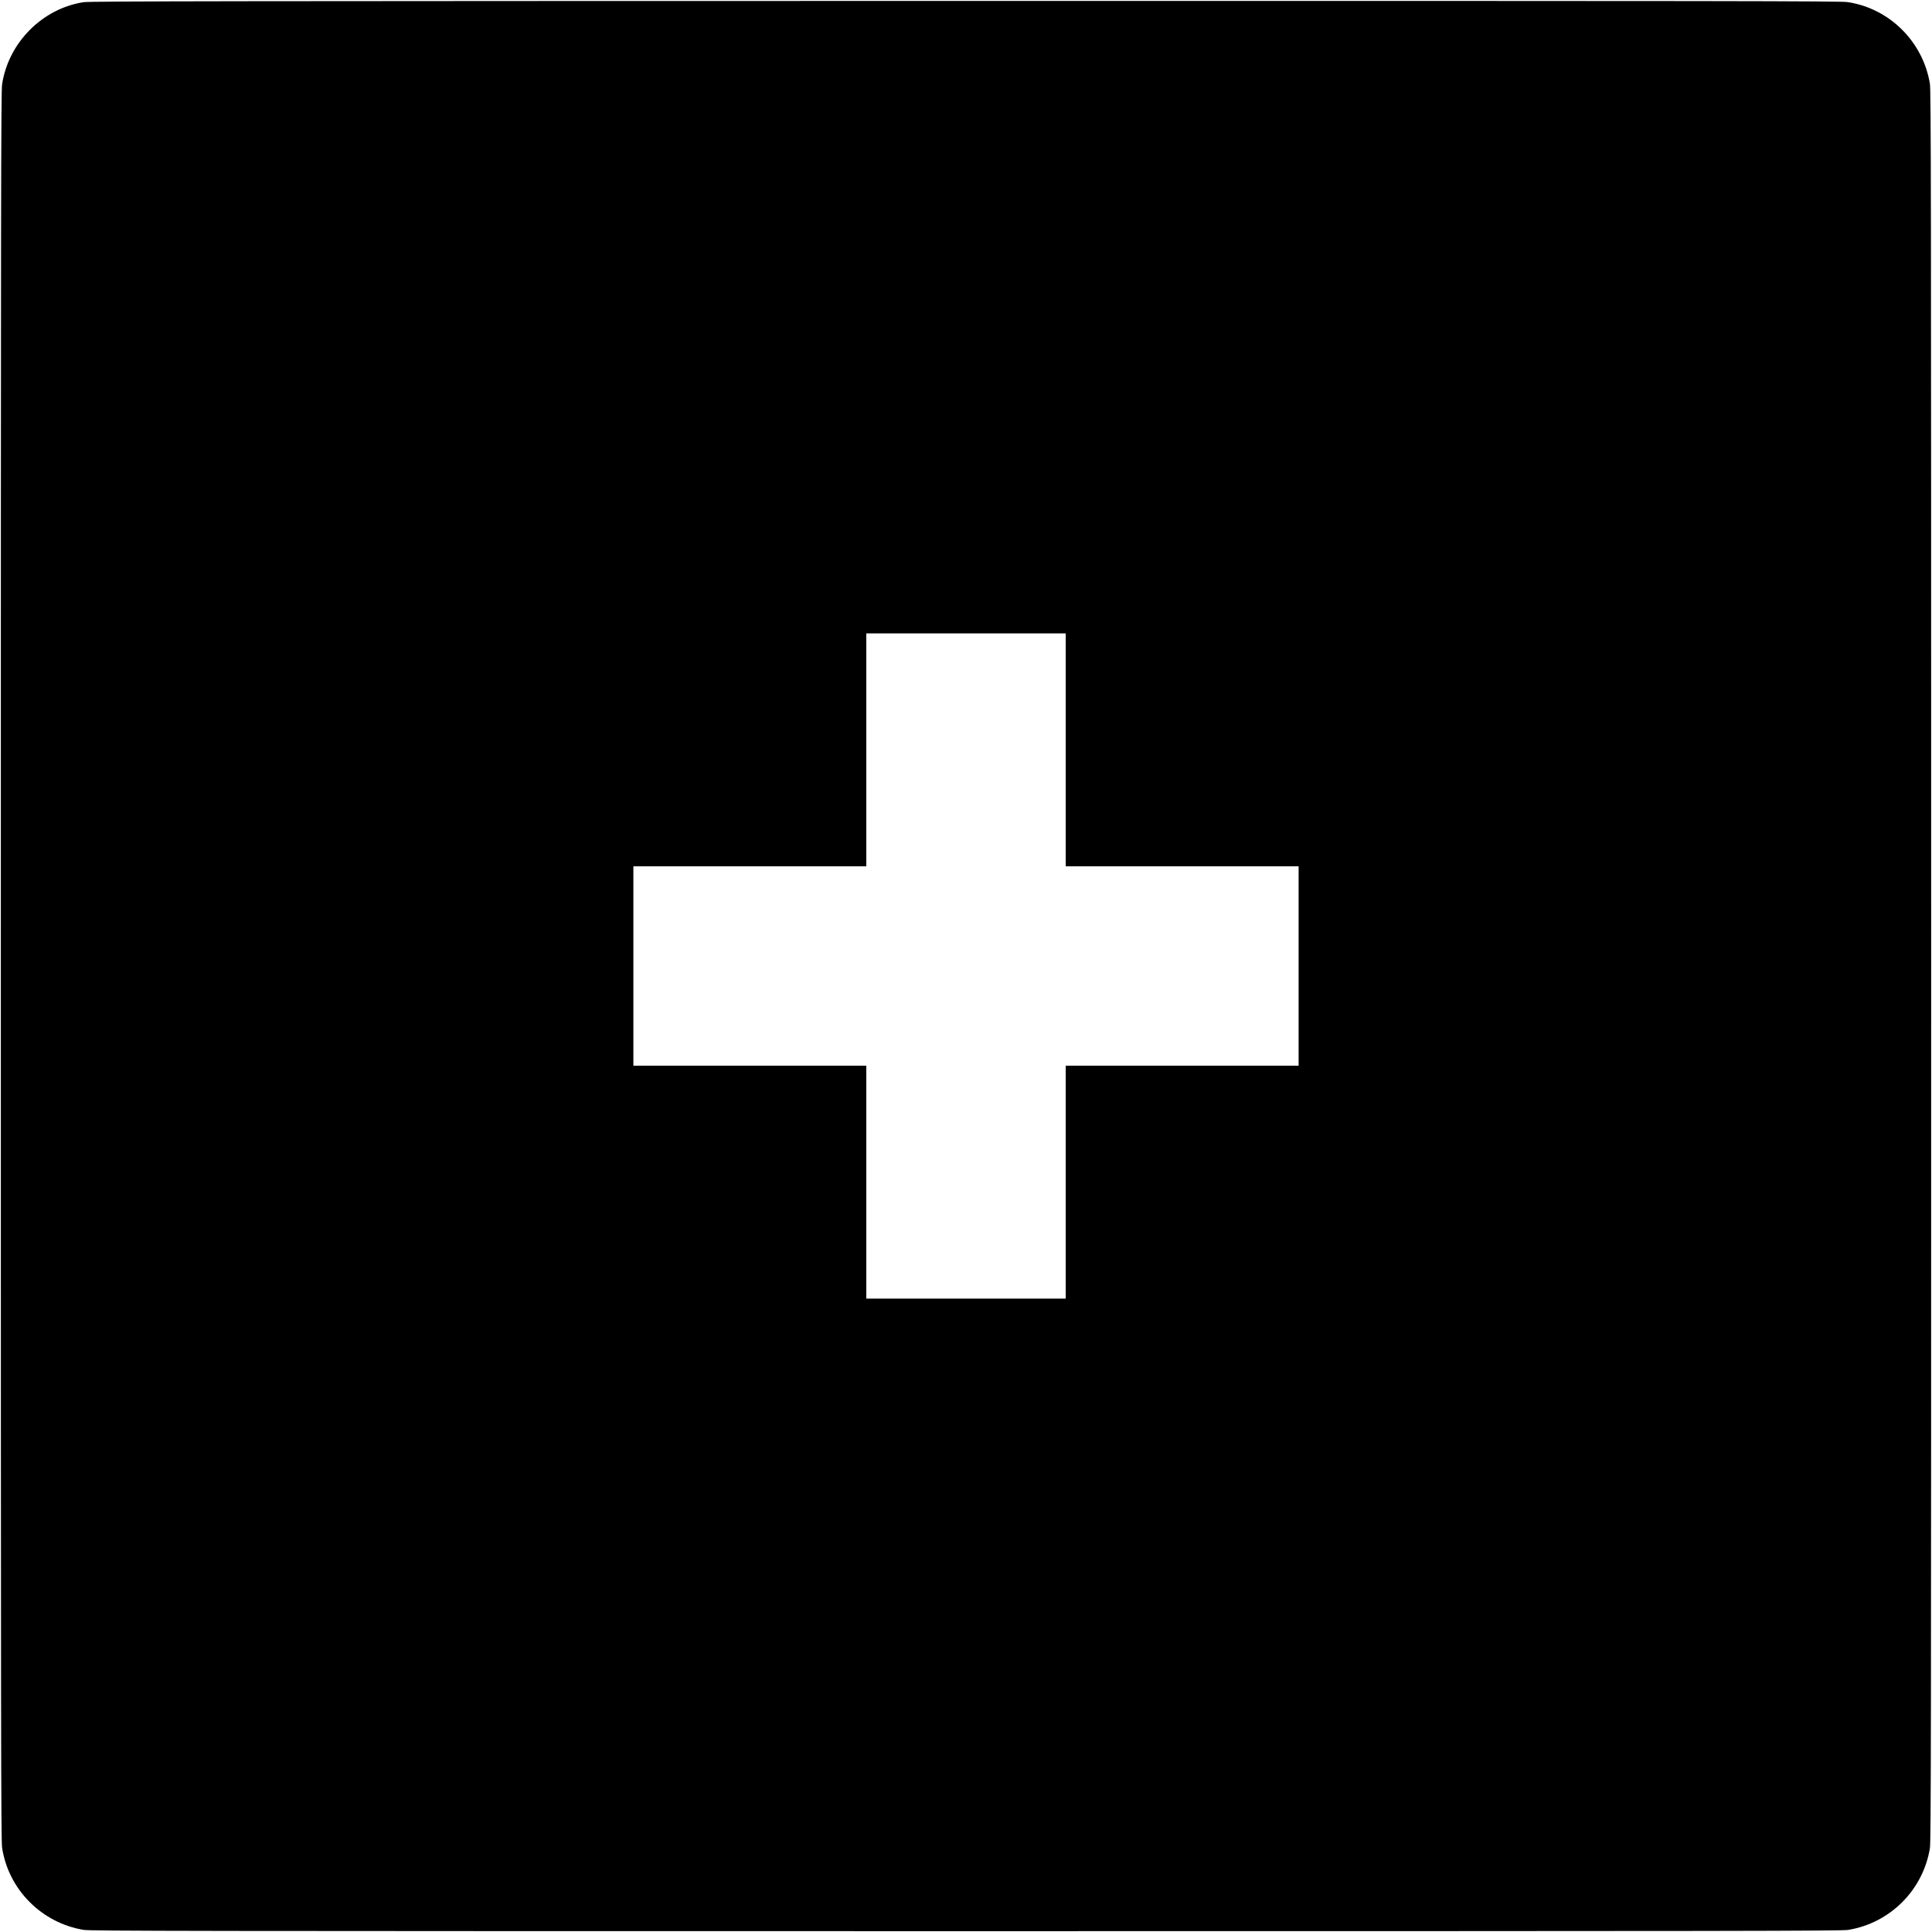
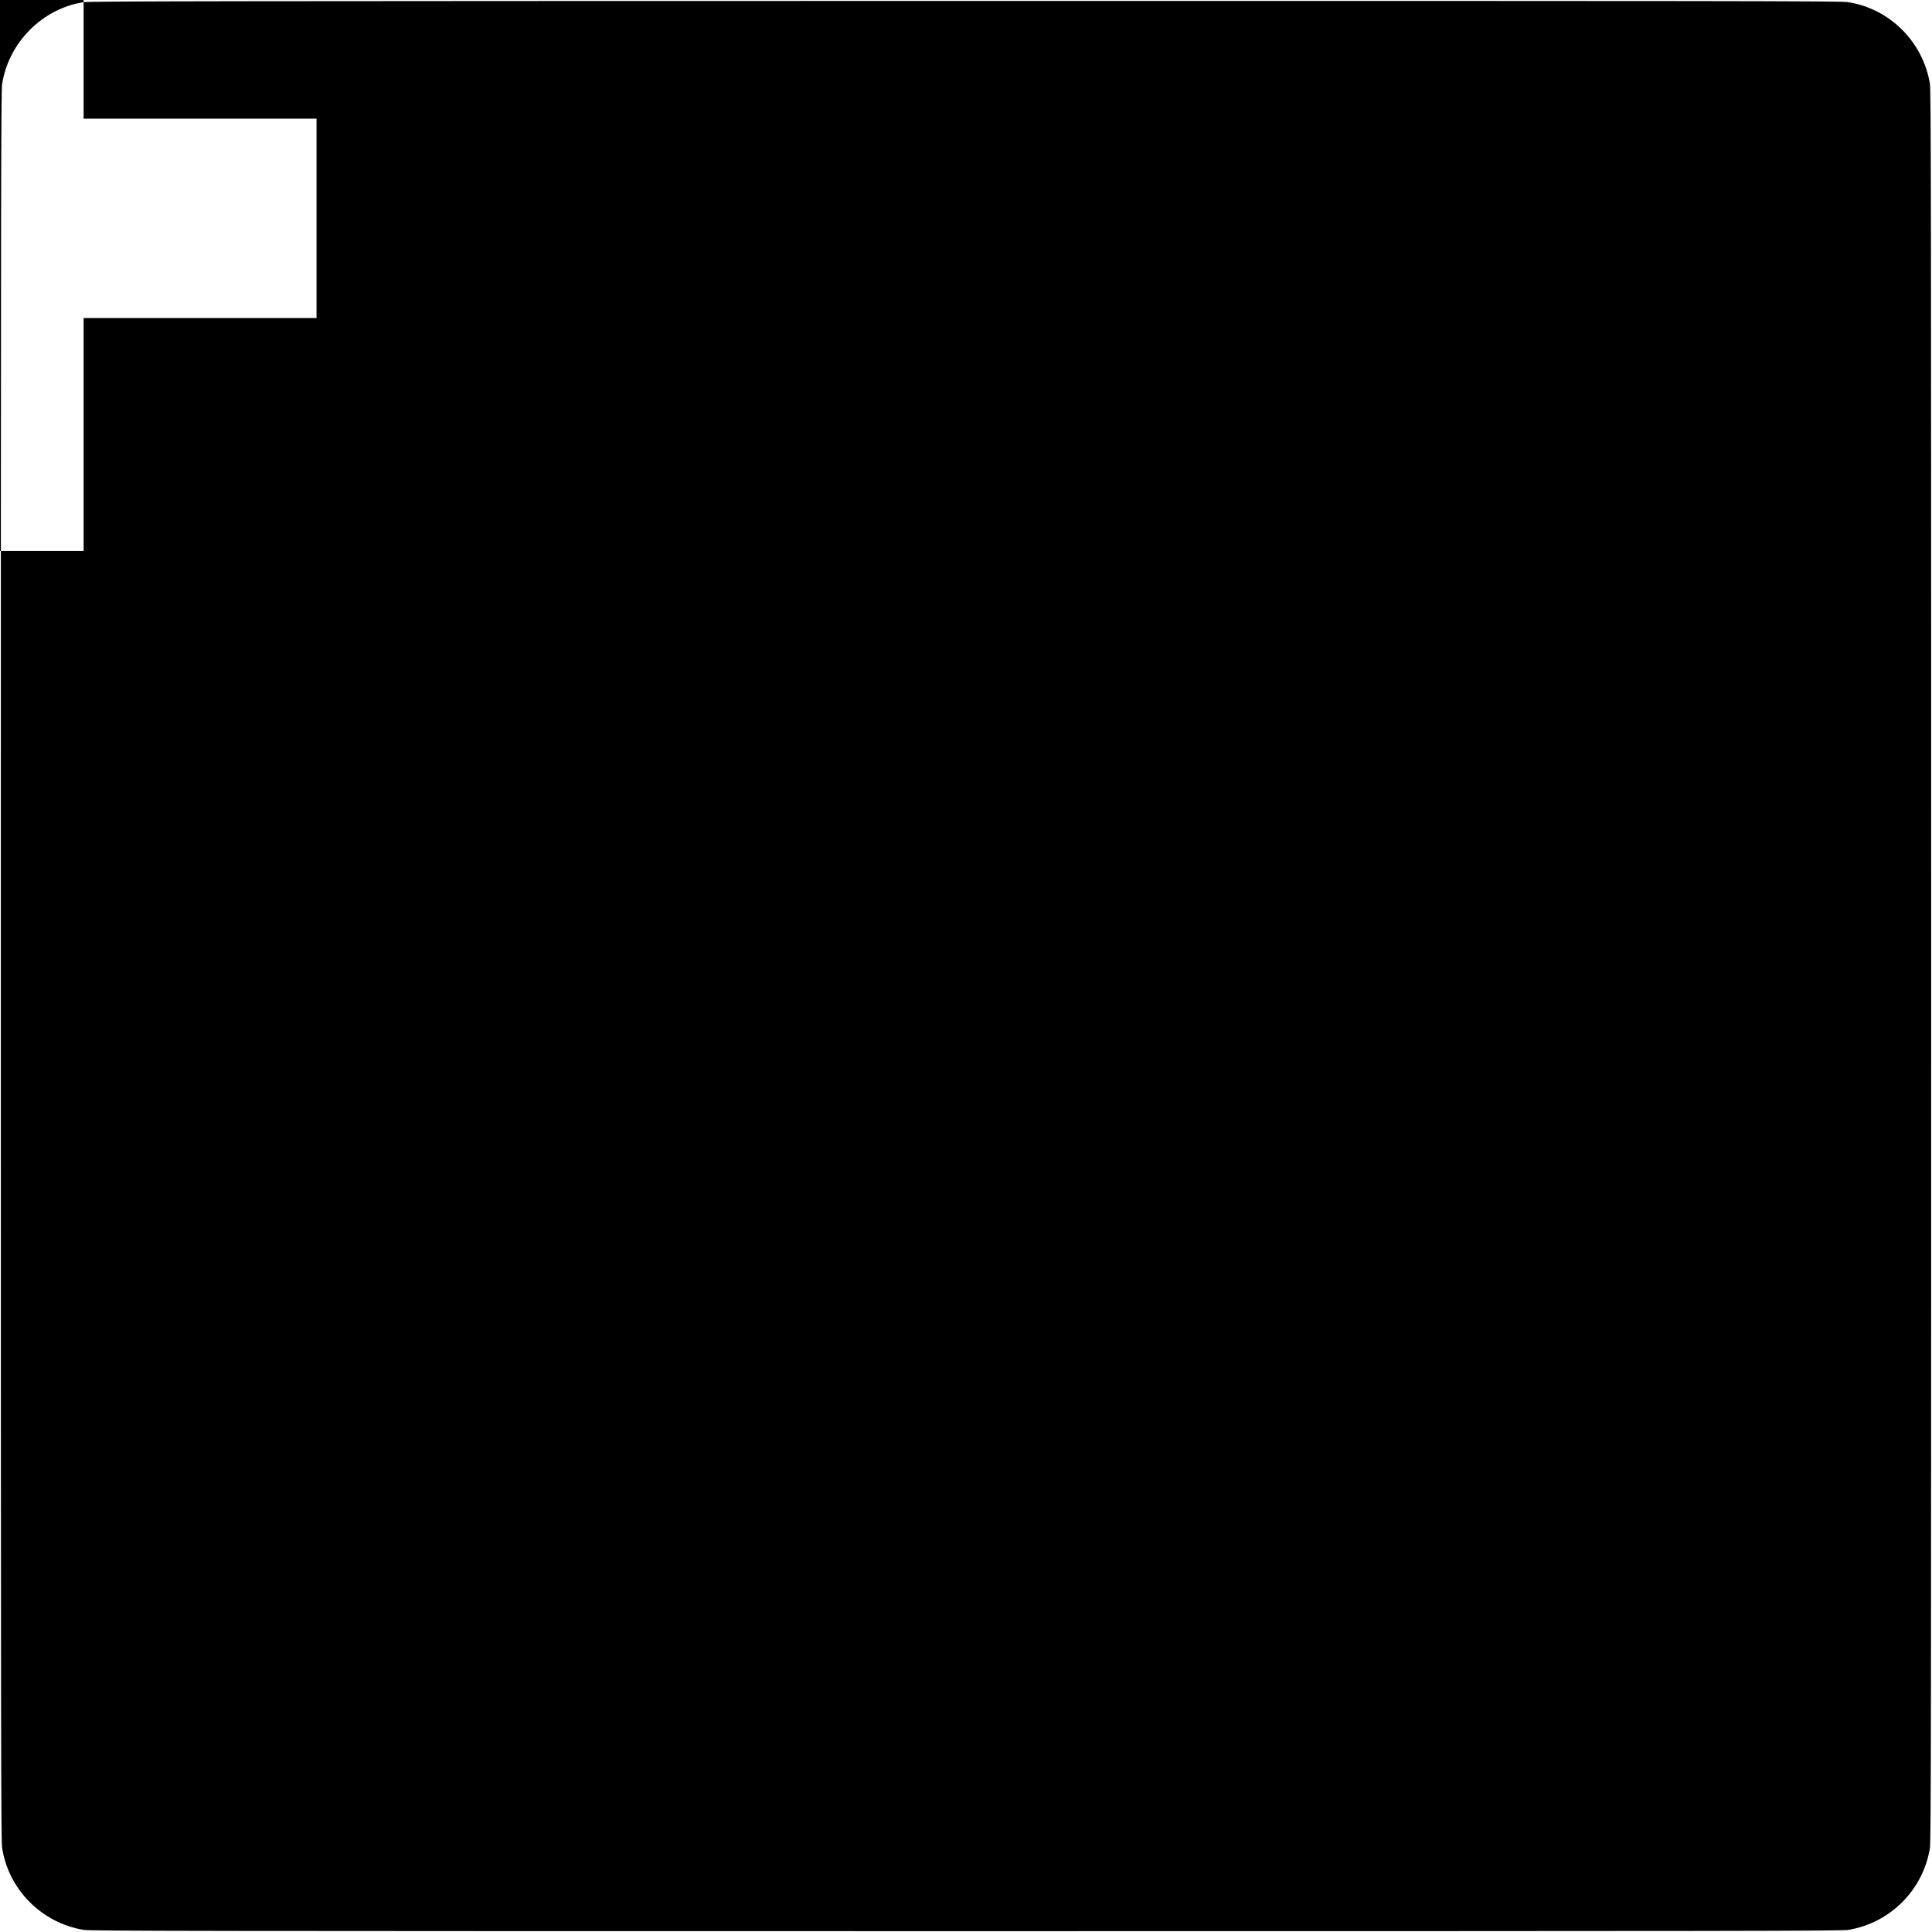
<svg xmlns="http://www.w3.org/2000/svg" version="1.0" width="2306pt" height="2306pt" viewBox="0 0 2306 2306" preserveAspectRatio="xMidYMid meet">
  <g transform="translate(0,2306) scale(0.1,-0.1)" fill="#000000" stroke="none">
-     <path d="M998 23034 c-494 -76 -898 -484 -973 -981 -13 -86 -15 -1377 -15 -10523 0 -9146 2 -10437 15 -10523 75 -500 473 -900 975 -982 85 -13 1193 -15 10530 -15 9337 0 10445 2 10530 15 500 82 893 475 975 975 13 85 15 1193 15 10530 0 9337 -2 10445 -15 10530 -82 502 -482 900 -982 975 -86 13 -1375 15 -10533 14 -8734 -1 -10449 -3 -10522 -15z m11722 -8924 l0 -1390 1390 0 1390 0 0 -1190 0 -1190 -1390 0 -1390 0 0 -1390 0 -1390 -1190 0 -1190 0 0 1390 0 1390 -1390 0 -1390 0 0 1190 0 1190 1390 0 1390 0 0 1390 0 1390 1190 0 1190 0 0 -1390z" />
+     <path d="M998 23034 c-494 -76 -898 -484 -973 -981 -13 -86 -15 -1377 -15 -10523 0 -9146 2 -10437 15 -10523 75 -500 473 -900 975 -982 85 -13 1193 -15 10530 -15 9337 0 10445 2 10530 15 500 82 893 475 975 975 13 85 15 1193 15 10530 0 9337 -2 10445 -15 10530 -82 502 -482 900 -982 975 -86 13 -1375 15 -10533 14 -8734 -1 -10449 -3 -10522 -15z l0 -1390 1390 0 1390 0 0 -1190 0 -1190 -1390 0 -1390 0 0 -1390 0 -1390 -1190 0 -1190 0 0 1390 0 1390 -1390 0 -1390 0 0 1190 0 1190 1390 0 1390 0 0 1390 0 1390 1190 0 1190 0 0 -1390z" />
  </g>
</svg>